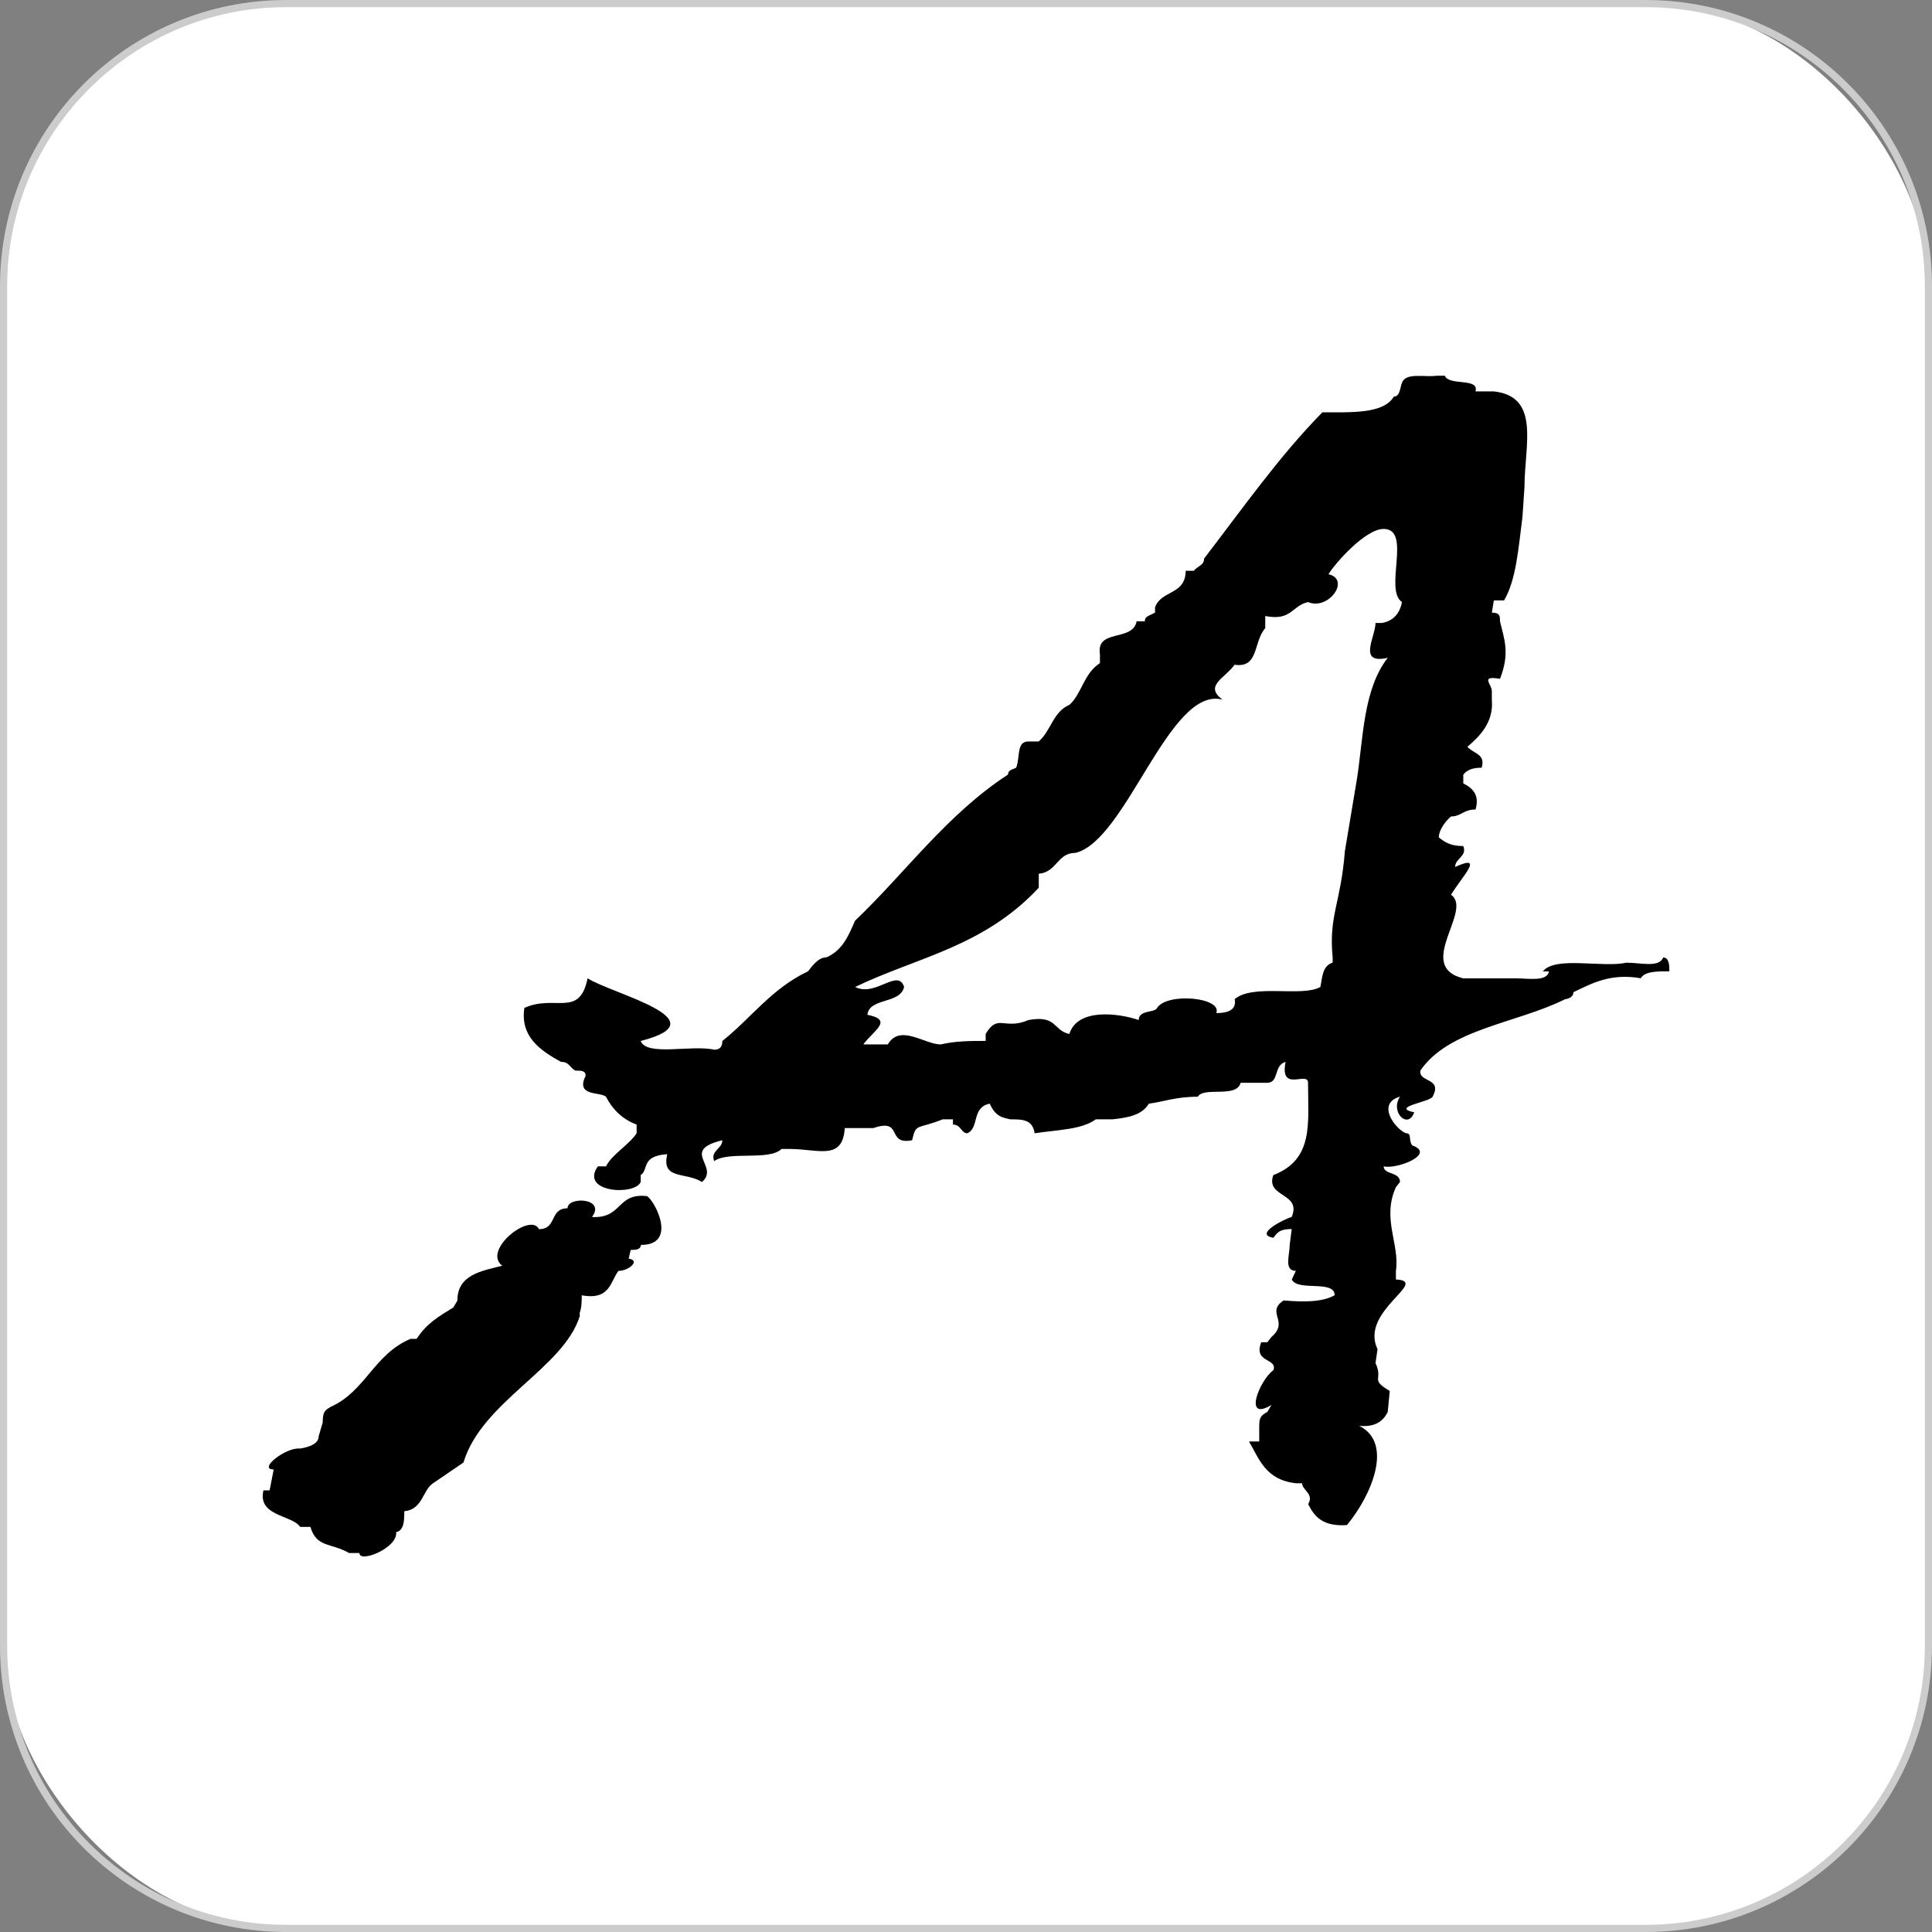
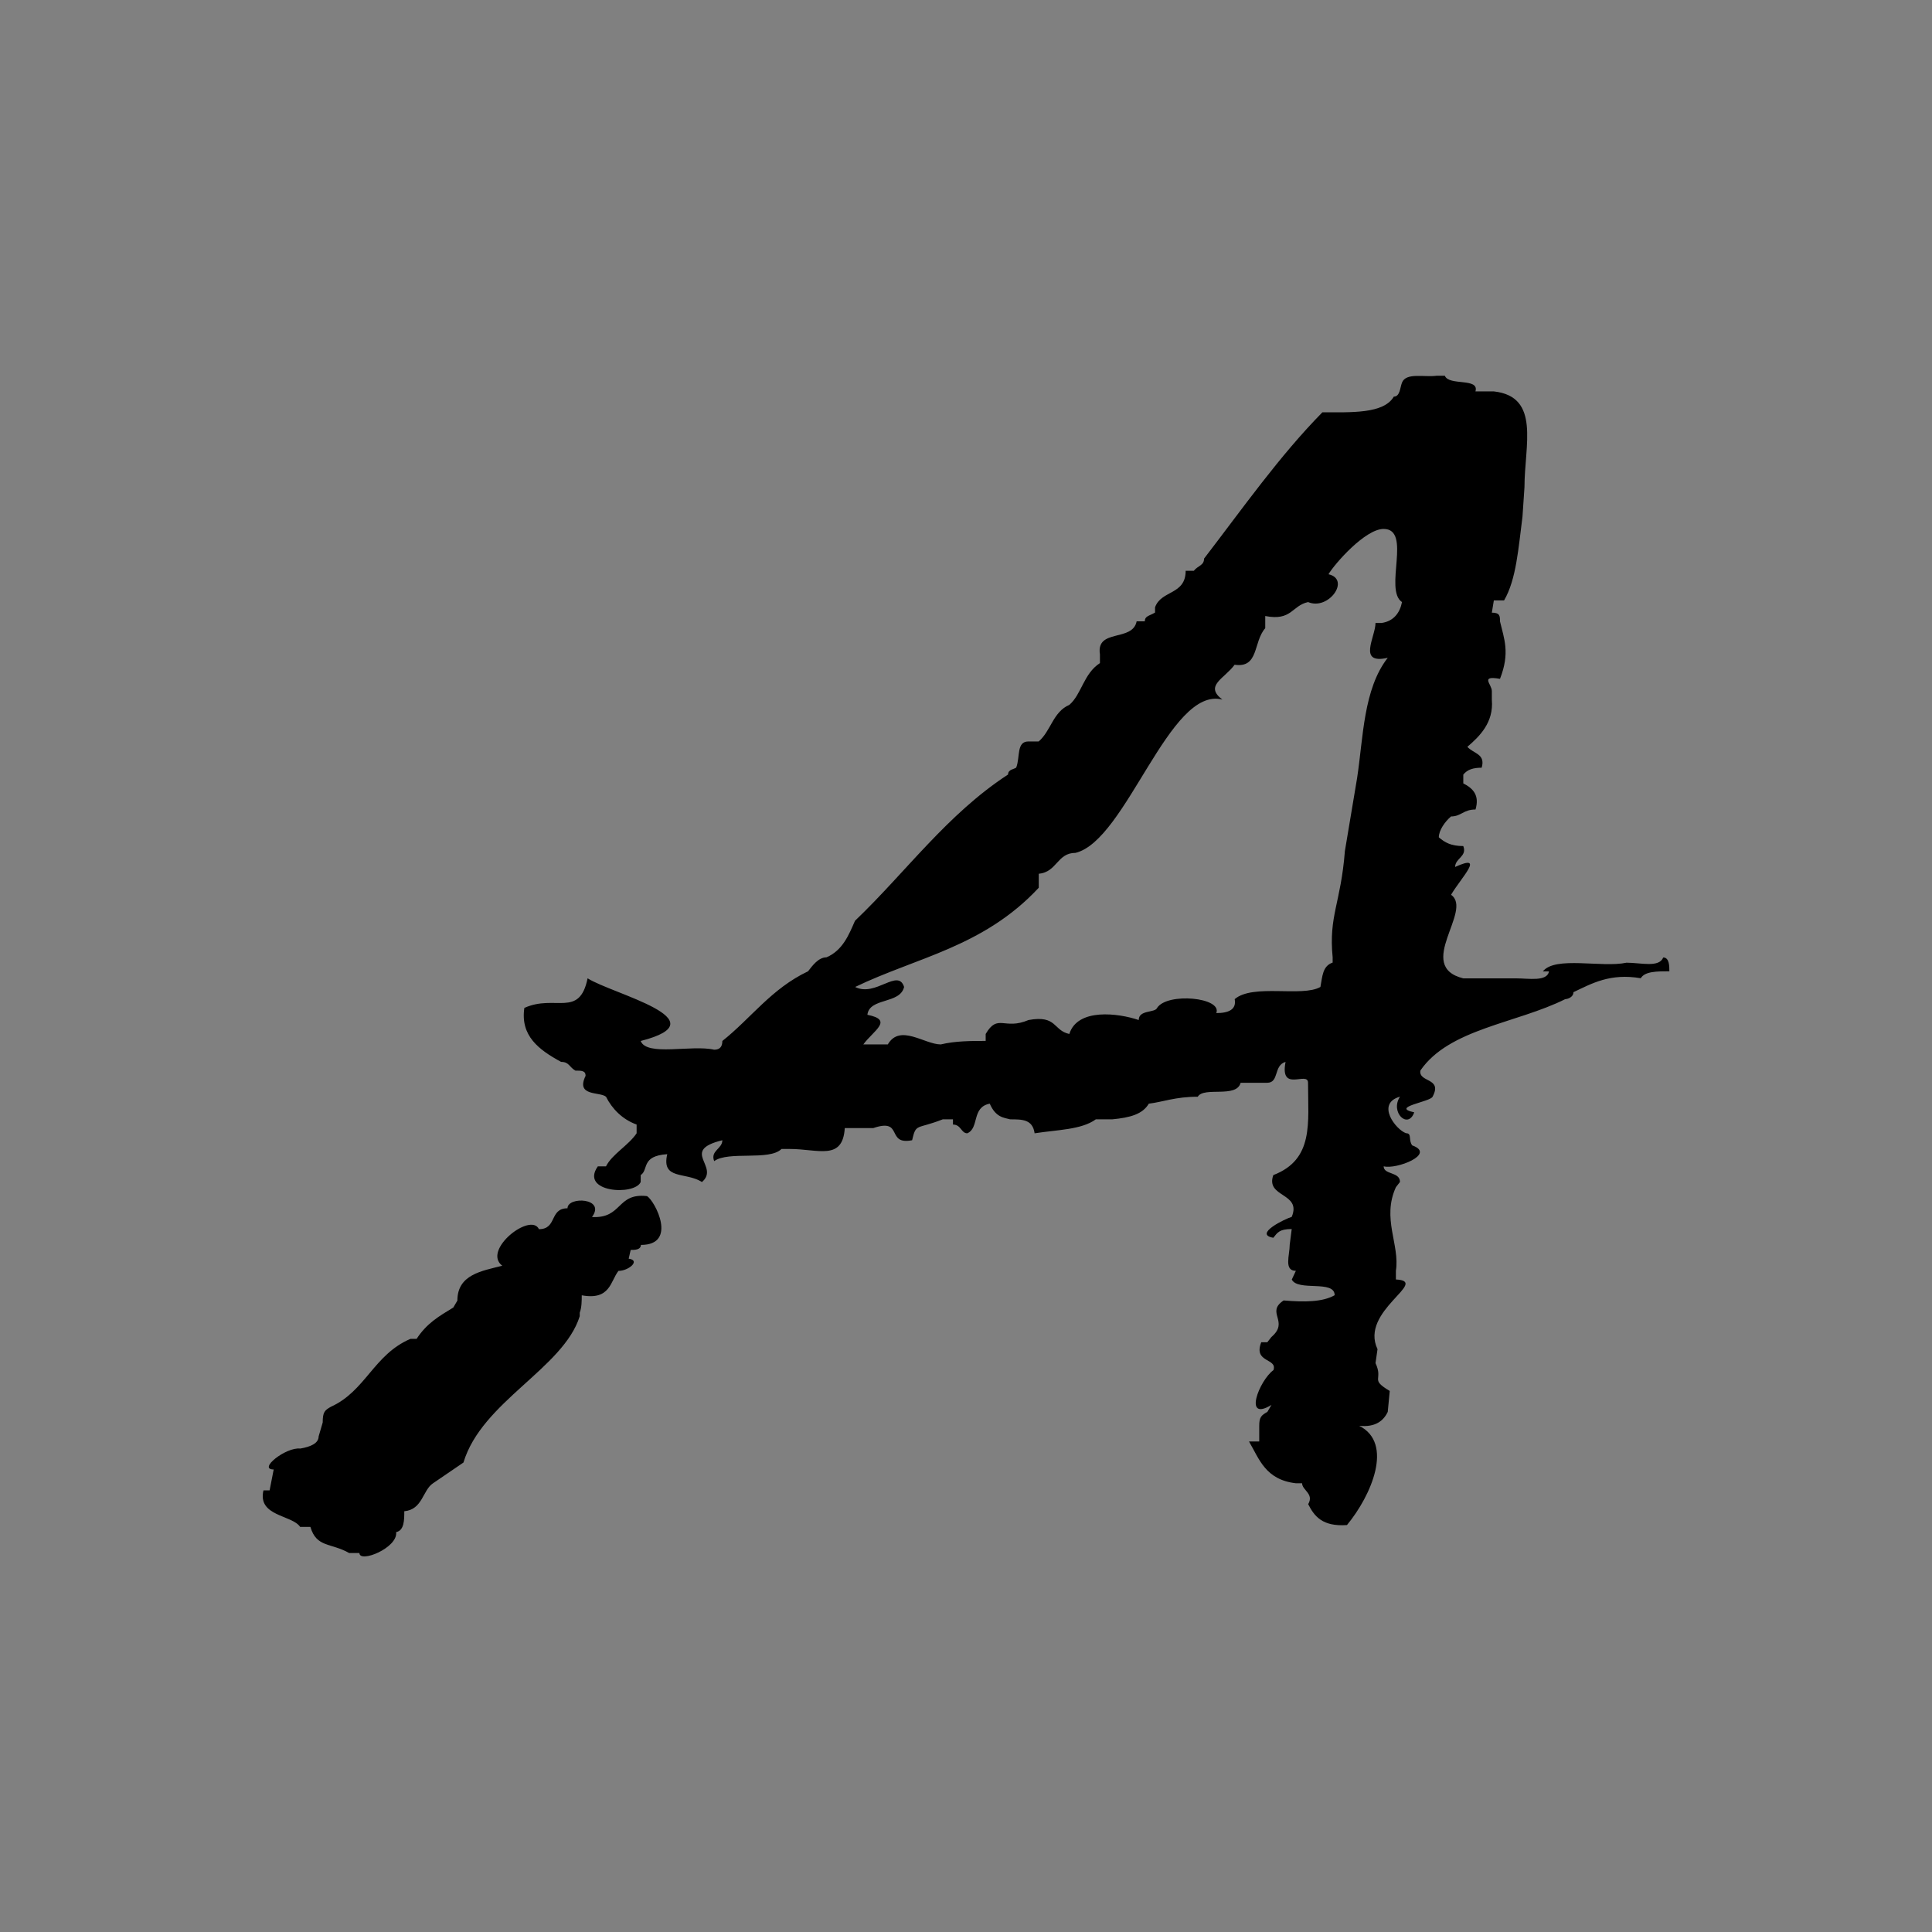
<svg xmlns="http://www.w3.org/2000/svg" id="_レイヤー_2" viewBox="0 0 270 270">
  <rect x="0" y="0" width="270" height="270" fill="#808080" stroke="none" />
  <defs>
    <style>.cls-1{fill:#ccc;}.cls-2{fill:#fff;}</style>
  </defs>
  <g id="_レイヤー_1-2">
-     <rect class="cls-2" x=".5" y=".5" width="269" height="269" rx="39.5" ry="39.5" />
-     <path class="cls-1" d="M230,1c21.5,0,39,17.5,39,39v190c0,21.5-17.5,39-39,39H40c-21.5,0-39-17.5-39-39V40C1,18.5,18.5,1,40,1h190M230,0H40C17.91,0,0,17.91,0,40v190c0,22.09,17.91,40,40,40h190c22.09,0,40-17.91,40-40V40c0-22.09-17.91-40-40-40h0Z" />
    <path d="M89.57,173.95c0,.73-.86.73-1.43.73l-.28,1.22c1.71.24,0,1.71-1.43,1.71-1.14,1.46-1.14,4.14-5.13,3.41,0,.73,0,1.7-.28,2.43v.49c-2.28,7.3-13.69,11.93-16.25,20.45l-4.28,2.92c-1.43.97-1.43,3.65-3.99,3.89,0,1.22,0,2.68-1.14,2.92.28,2.19-5.13,4.38-5.13,2.92h-1.43c-2.57-1.46-4.56-.73-5.42-3.65h-1.43c-1.14-1.7-5.99-1.46-5.13-5.11h.86l.57-2.92c-2.28,0,1.71-3.16,3.71-2.92,1.43-.24,2.57-.73,2.57-1.7l.57-1.95c0-1.46.28-1.7,1.14-2.19,4.85-2.19,5.99-7.3,11.12-9.49h.86c1.43-2.19,3.14-3.17,5.13-4.38l.57-.97c0-3.65,3.42-4.14,6.27-4.87-2.85-2.19,3.99-7.54,5.13-5.11,2.57,0,1.43-2.92,3.99-2.92,0-1.7,5.42-1.46,3.42,1.22,4.28.24,3.42-3.41,7.7-2.92,1.14.73,4.28,6.82-.85,6.82ZM233.29,135.74c-1.71,0-3.42,0-3.99.97-4.28-.73-6.84.73-9.41,1.95,0,.73-.86.97-1.14.97-6.84,3.41-16.25,4.14-20.25,9.98-.28,1.7,3.14.97,1.71,3.65-.29.73-5.99,1.46-2.57,2.19-.85,2.43-3.42,0-1.99-2.19-3.42.97-.57,4.63.85,5.11.86,0,.29.97.86,1.7,3.42,1.22-2.28,3.41-3.99,2.92,0,1.22,2.28.73,2.28,2.19l-.57.73c-2,4.38.57,8.03,0,11.68v1.22c4.85.24-5.13,4.38-2.57,9.74l-.28,1.95c1.14,2.43-.86,2.19,1.99,3.89l-.28,2.92c-.57,1.22-1.71,2.19-3.99,1.95,4.85,2.43,1.71,9.73-1.71,13.87-3.42.24-4.56-1.22-5.42-2.92.86-1.46-.85-1.95-.85-2.92h-.86c-4.28-.49-5.13-3.41-6.56-5.84h1.43v-2.19c0-1.22.29-1.46,1.14-1.95l.57-.97c-3.99,2.43-1.71-3.41.28-4.87.57-1.7-2.85-.97-1.71-3.89h.85l.57-.73c2.57-2.19-.86-3.41,1.71-5.11,2.85.24,5.42.24,7.13-.73,0-2.19-5.13-.49-5.99-2.19l.57-1.22c-1.71,0-.86-2.19-.86-3.65l.28-2.19c-1.71,0-1.99.49-2.57,1.22-2.85-.49,1.71-2.68,2.57-2.92,1.43-3.41-3.71-2.68-2.57-5.84,5.7-2.19,4.85-7.3,4.85-12.9,0-1.7-3.99,1.46-3.14-2.92-1.71.49-.86,2.92-2.57,2.92h-3.71c-.57,2.19-5.13.49-5.99,1.95-3.14,0-4.85.73-6.84.97-.86,1.46-2.57,1.95-5.13,2.19h-2.28c-1.99,1.46-5.42,1.46-8.55,1.95-.28-1.95-1.71-1.95-3.42-1.95-.86-.24-2-.24-2.85-2.19-2.57.49-1.43,3.41-3.14,4.14-.86,0-.86-1.22-2-1.22v-.73h-1.43c-3.71,1.46-3.71.49-4.28,2.92-3.71.73-1.14-3.16-5.42-1.7h-3.99c-.29,4.62-3.71,2.92-7.7,2.92h-1.14c-1.71,1.7-7.42.24-9.41,1.7-.57-1.46,1.14-1.7,1.14-2.92-5.99,1.46-.29,3.65-2.85,5.84-2.28-1.46-5.7-.24-4.85-3.89-3.71.24-2.57,2.19-3.71,2.92v.97c-.86,1.95-8.56,1.46-5.99-2.19h1.14c.86-1.71,3.14-2.92,4.28-4.62v-1.22c-2-.73-3.42-2.19-4.28-3.89-.85-.73-4.28,0-2.85-2.92,0-.73-.57-.73-1.43-.73-.86-.49-.86-1.22-2-1.22-3.14-1.71-5.7-3.65-5.13-7.54,4.28-1.95,7.7,1.46,8.84-4.14,3.42,2.19,18.82,5.84,7.42,8.76.85,2.19,7.13.49,10.27,1.22.85,0,1.14-.49,1.14-1.22,3.99-3.16,6.84-7.3,11.98-9.74.57-.73,1.43-1.95,2.57-1.95,2.28-.97,3.14-3.17,3.99-5.11,7.13-6.81,12.83-14.85,21.39-20.44,0-.73.85-.73,1.14-.97.57-1.46,0-3.65,1.71-3.65h1.43c1.71-1.46,2-4.14,4.28-5.11,1.71-1.46,2-4.38,4.28-5.84v-1.22c-.57-3.65,4.56-1.7,5.13-4.62h1.14c0-.73.57-.73,1.43-1.22v-.73c.85-2.43,4.28-1.7,4.28-5.11h1.14c.57-.73,1.43-.73,1.43-1.7,5.42-7.06,10.55-14.36,16.54-20.45,3.99,0,8.56.24,9.98-2.19.86,0,.86-1.22,1.14-1.95.57-1.46,3.14-.73,4.85-.97h1.14c.57,1.46,4.85.24,4.28,2.19h2.57c6.56.73,4.28,7.54,4.28,13.39l-.28,4.14c-.57,4.38-.86,8.76-2.57,11.68h-1.43l-.28,1.71c1.14,0,1.14.49,1.14,1.22.57,2.43,1.43,4.38,0,8.03-2.85-.49-1.14.73-1.14,1.71v1.22c.28,3.16-1.71,5.11-3.42,6.57.86.97,2.57.97,2,2.92-1.14,0-2,.24-2.57.97v1.22c1.43.73,2.28,1.71,1.71,3.65-1.71,0-2,.97-3.42.97-.86.73-1.71,1.95-1.71,2.92.86.73,1.71,1.22,3.42,1.22.57,1.46-1.14,1.7-1.14,2.92,4.28-1.95.86,1.46-.57,3.89,3.14,2.19-5.13,9.98,1.71,11.68h7.42c1.71,0,4.28.49,4.56-.97h-.86c1.71-2.19,8.27-.48,11.69-1.22,2,0,4.56.73,5.13-.73.86,0,.86,1.22.86,1.95ZM193.08,87.06c1.71-.24,2.57-1.46,2.85-2.92-2.57-1.71,1.43-10.22-2.57-10.22-2.57,0-6.84,4.87-7.7,6.33,3.14.73,0,5.11-2.85,3.89-2.28.49-2.28,2.68-5.99,1.95v1.7c-1.71,1.95-.86,5.6-4.28,5.11-1.43,1.95-4.28,2.92-1.71,4.87-7.42-1.95-13.4,19.71-20.53,21.42-2.57,0-2.57,2.68-5.13,2.92v1.95c-7.7,8.28-17.11,9.74-25.66,13.87,2.85,1.46,5.99-2.68,6.84,0-.57,2.43-4.85,1.46-5.13,3.89,3.71.73.86,2.19-.57,4.14h3.42c1.71-2.92,5.13,0,7.41,0,2-.49,4.28-.49,6.27-.49v-.97c1.71-2.92,2.57-.49,5.99-1.95,3.99-.73,3.42,1.46,5.7,1.95,1.14-3.65,6.84-2.92,9.7-1.95,0-1.46,2.28-.97,2.57-1.7,1.43-2.19,9.13-1.46,8.27.73,1.71,0,2.85-.49,2.57-1.95,2.57-2.19,9.41-.24,11.98-1.7.28-1.46.28-2.92,1.71-3.41v-.73c-.57-5.84,1.14-7.54,1.71-14.85l1.71-10.22c.86-5.6.86-12.41,4.28-16.79-4.28.97-1.71-2.92-1.71-4.87h.85Z" />
  </g>
</svg>